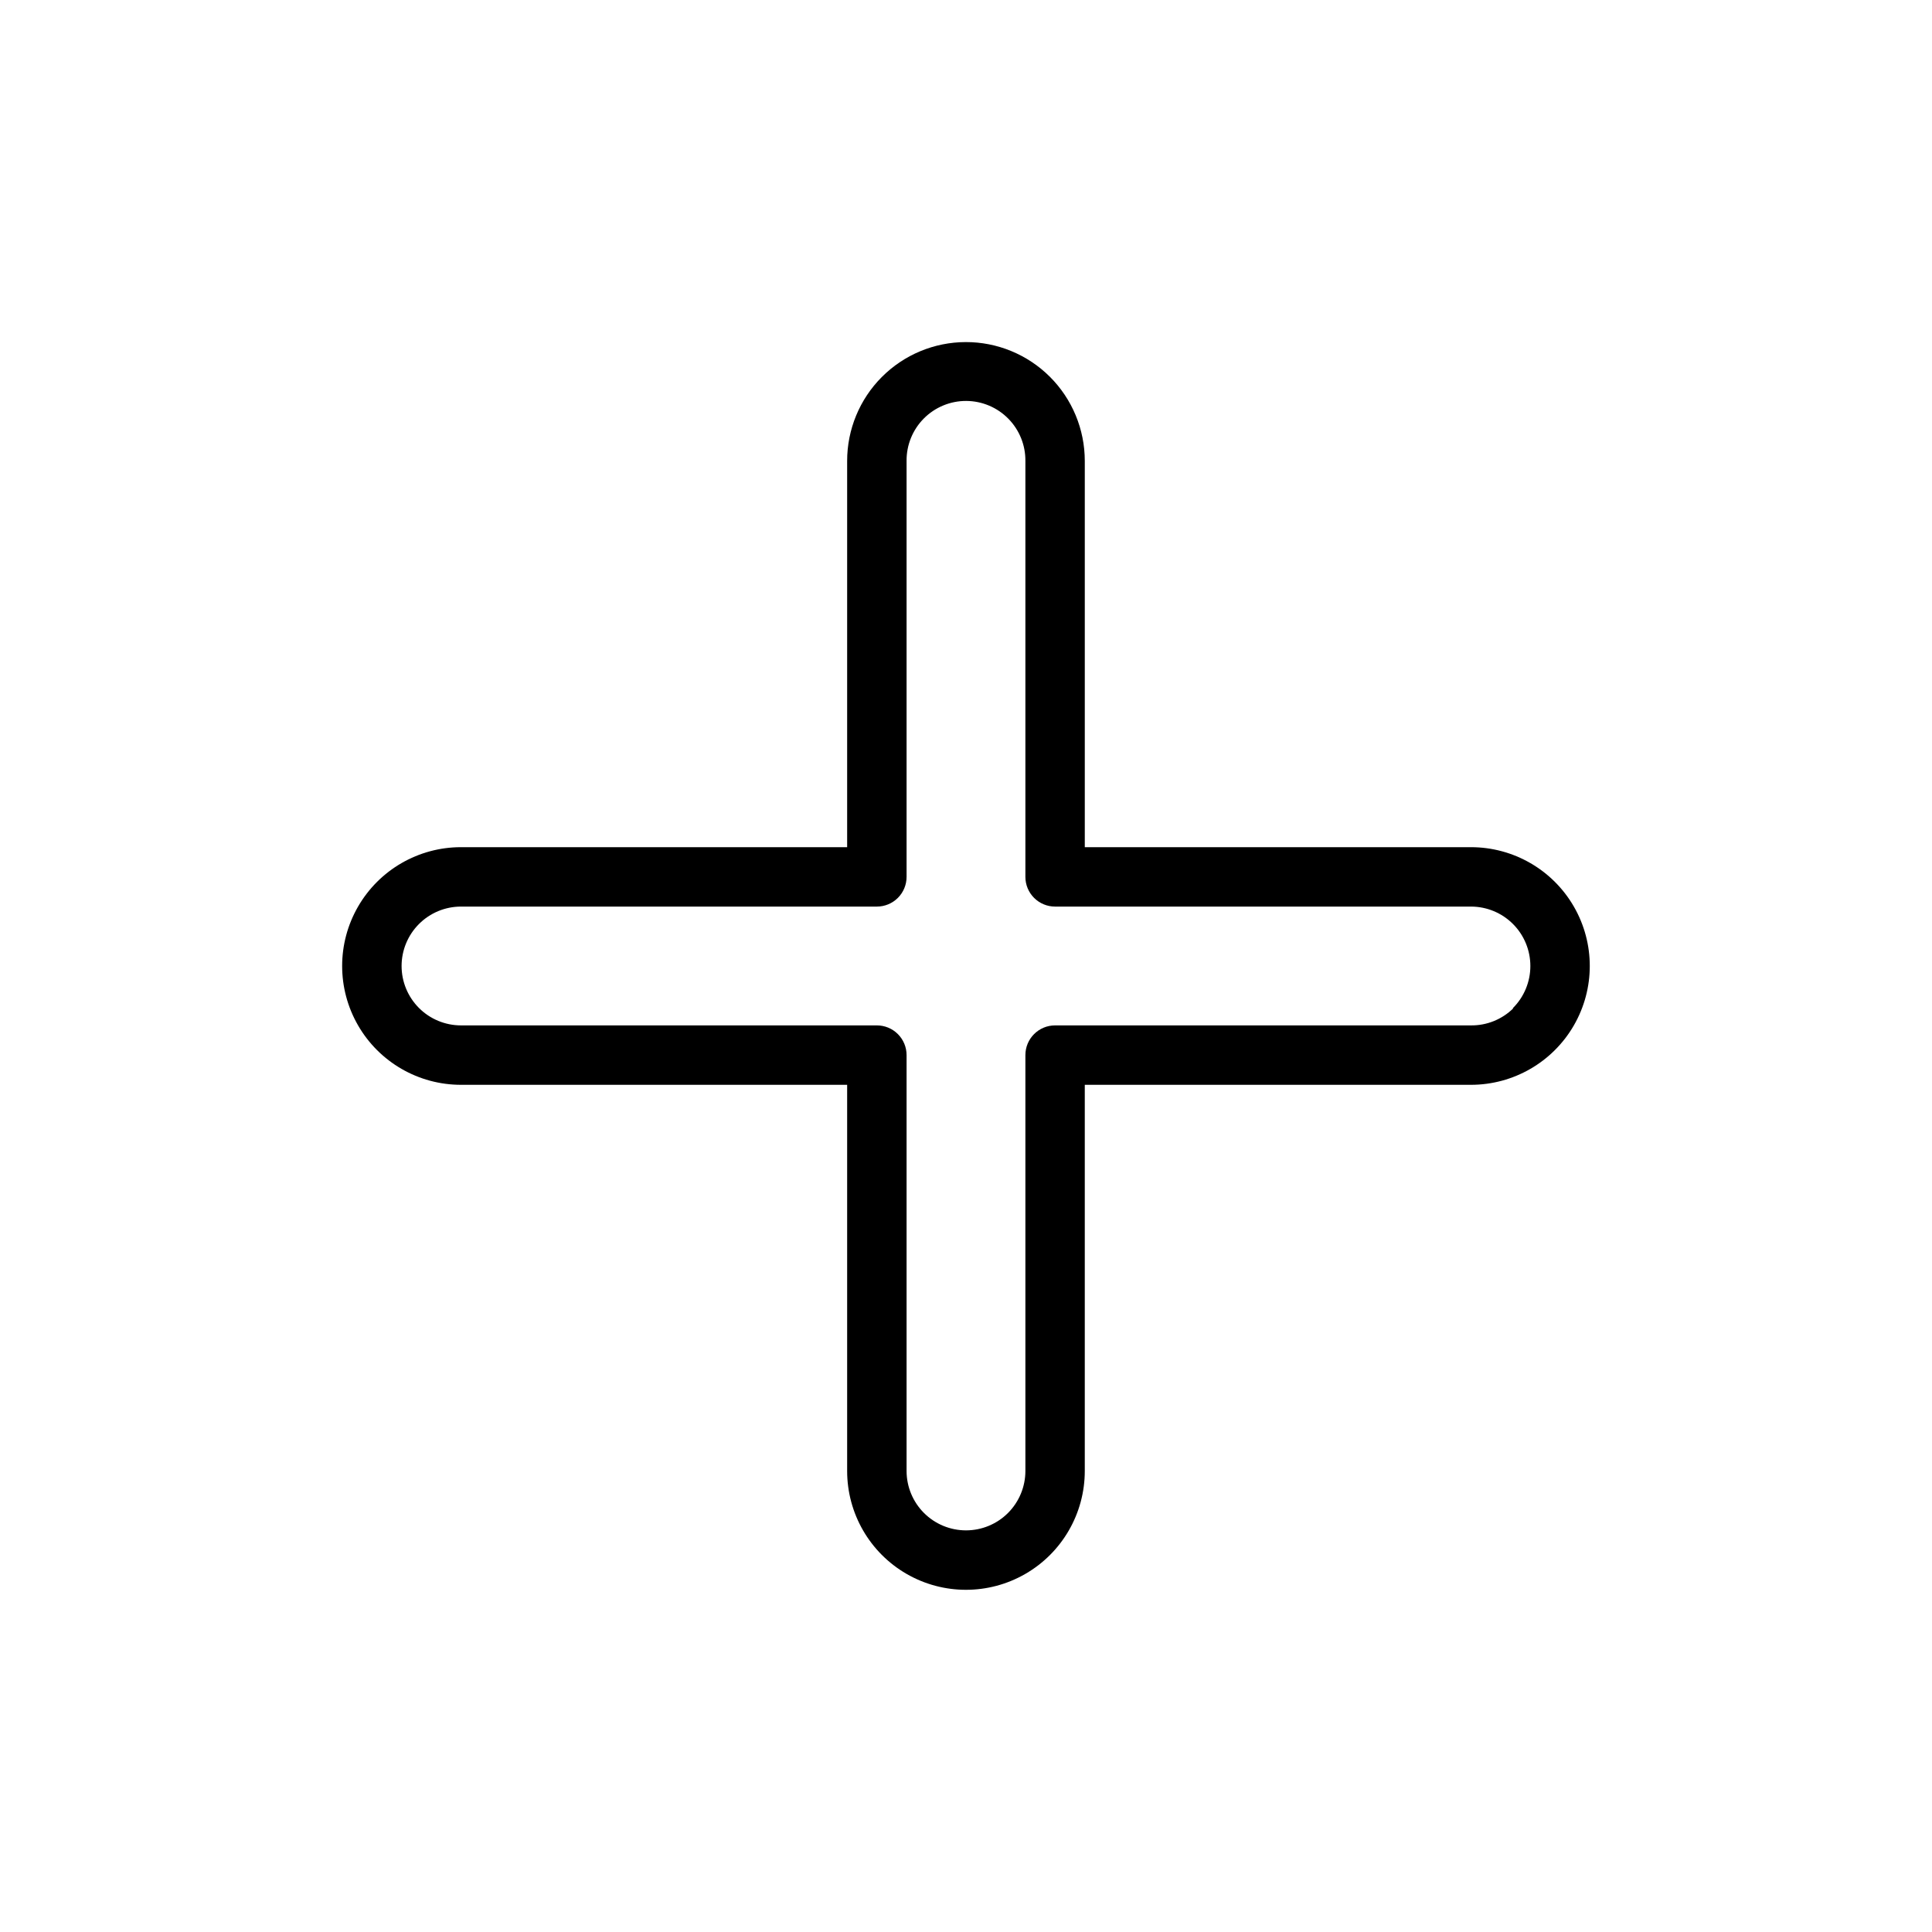
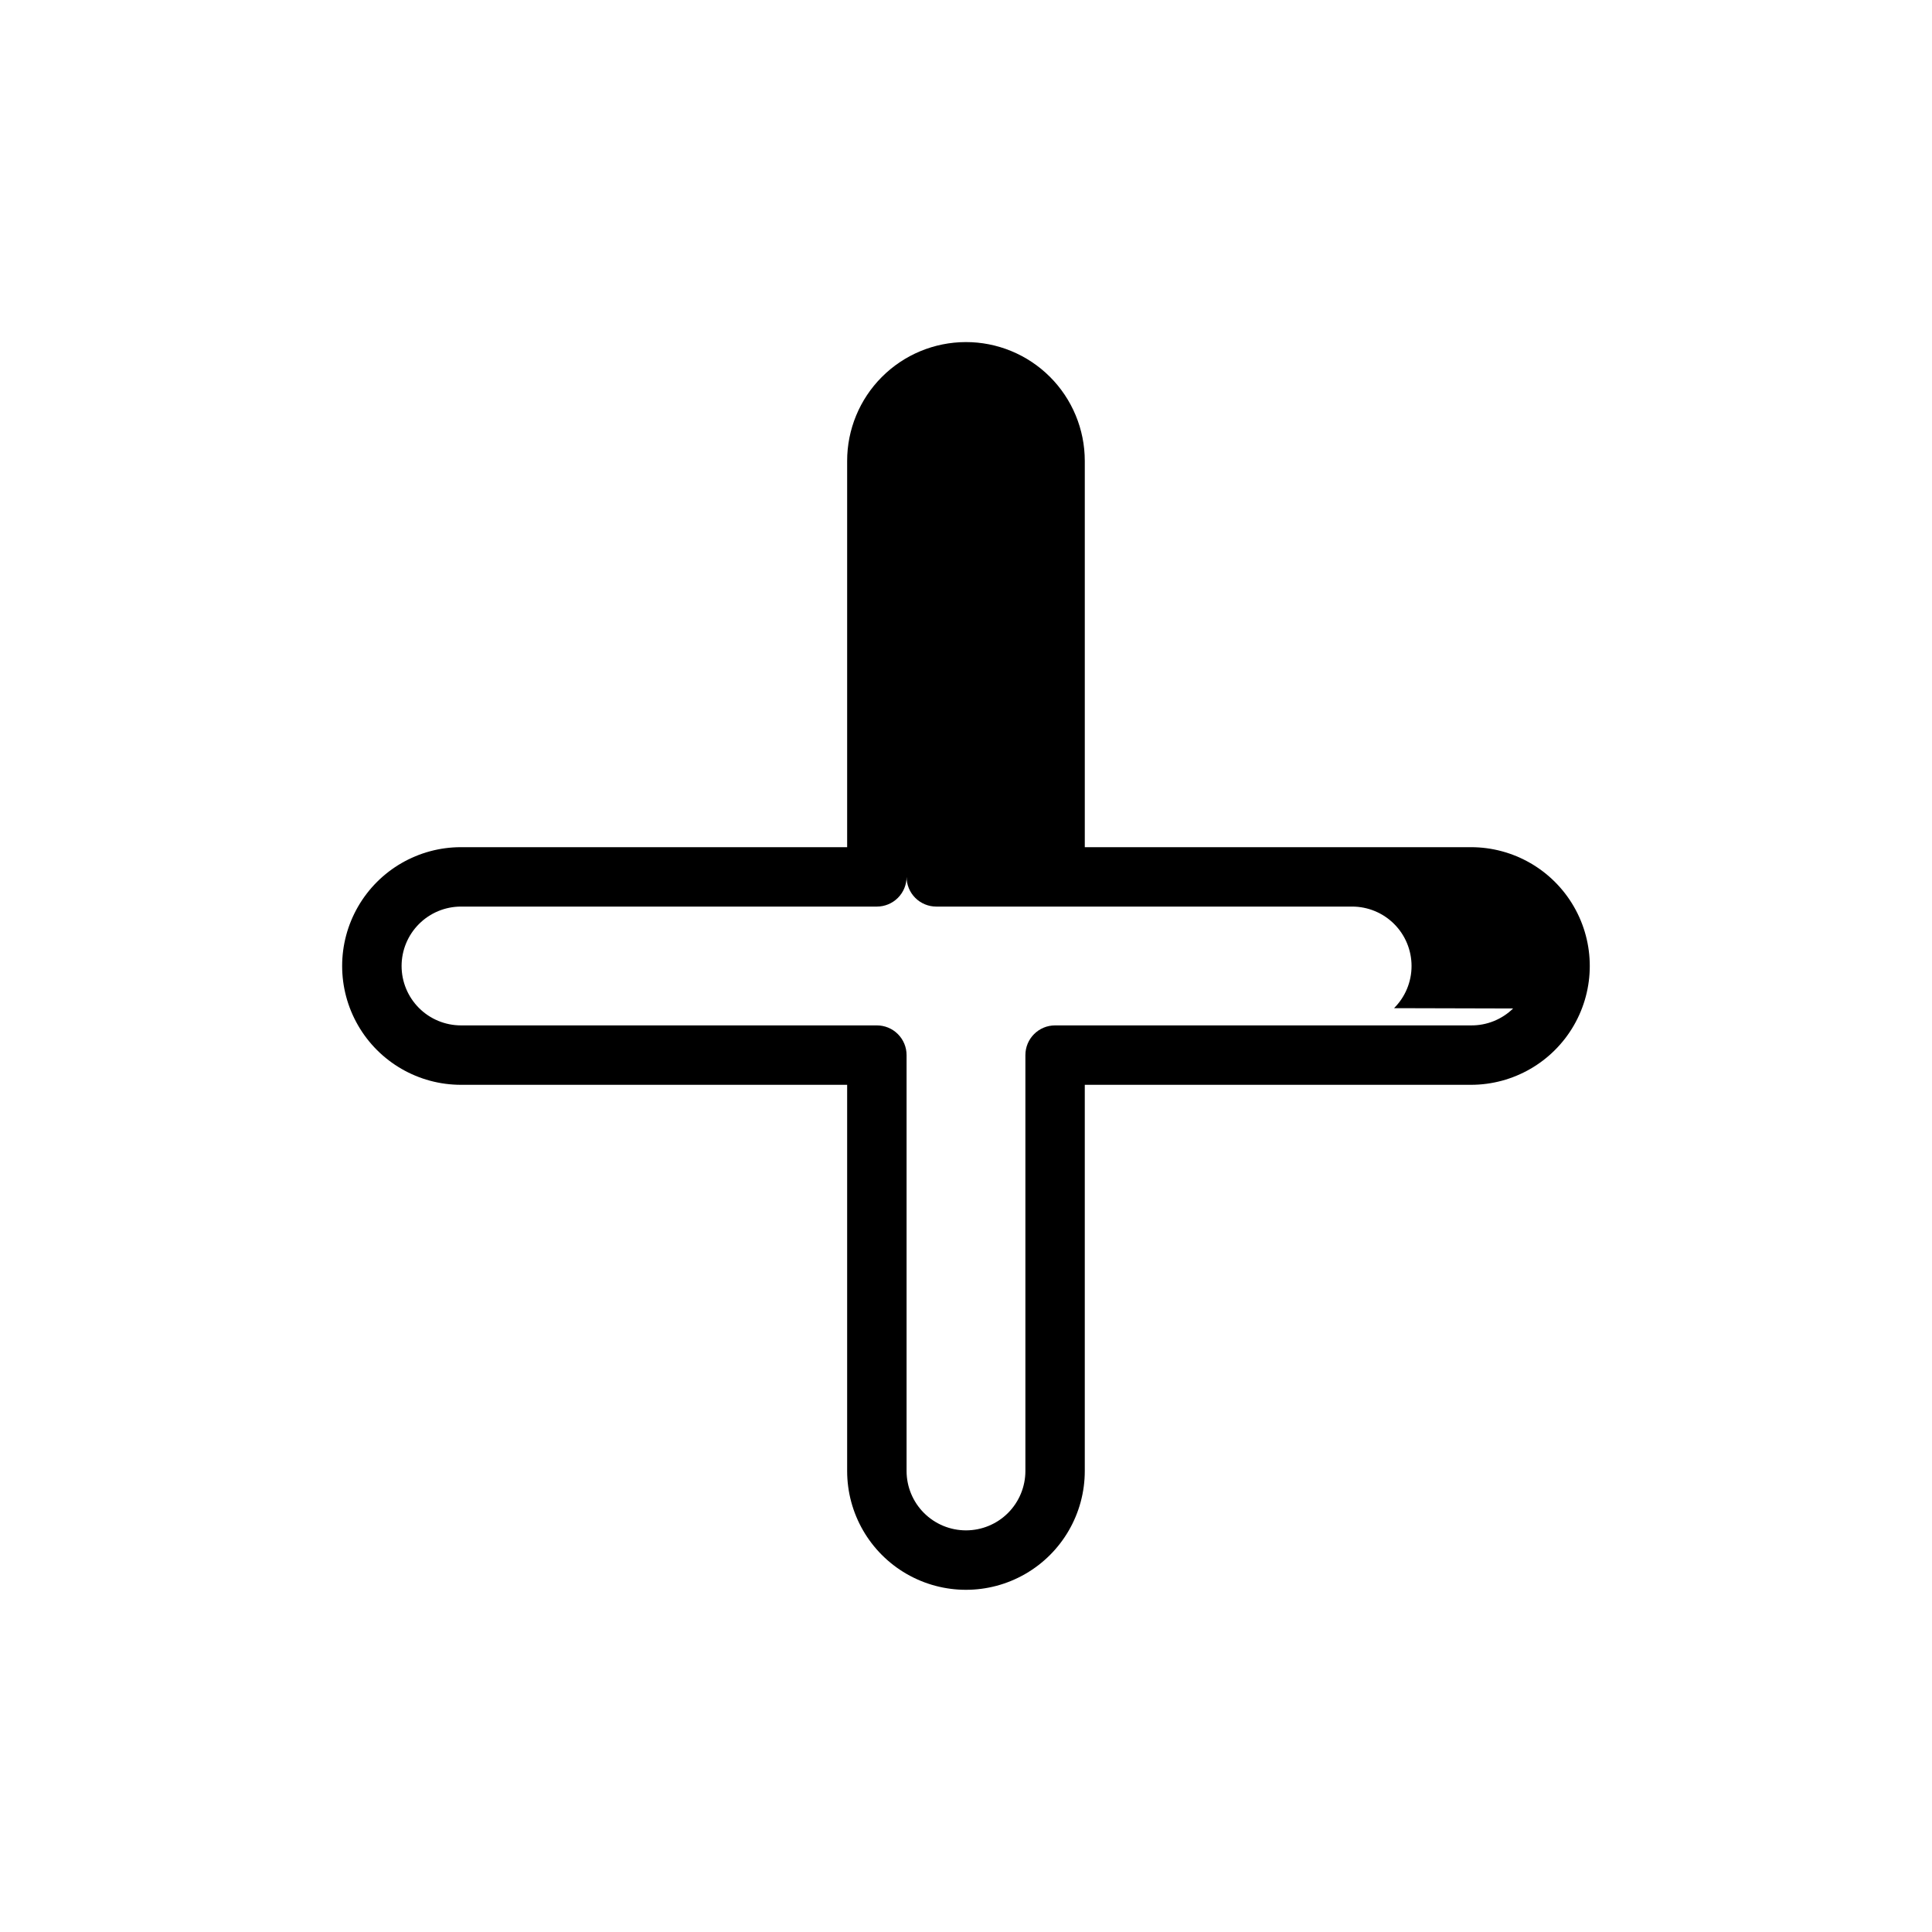
<svg xmlns="http://www.w3.org/2000/svg" fill="#000000" width="800px" height="800px" version="1.1" viewBox="144 144 512 512">
-   <path d="m533.82 368.51h-102.34v-102.34c0.004-8.395-3.34-16.441-9.289-22.359-5.918-5.879-13.93-9.176-22.27-9.156-8.344 0.02-16.34 3.348-22.23 9.258-5.891 5.906-9.195 13.914-9.188 22.258v102.34h-102.34c-11.25 0-21.645 6-27.27 15.742-5.625 9.742-5.625 21.746 0 31.488 5.625 9.742 16.02 15.746 27.27 15.746h102.34v102.34c0 11.25 6 21.645 15.742 27.27 9.742 5.625 21.746 5.625 31.488 0 9.742-5.625 15.746-16.02 15.746-27.27v-102.34h102.34c11.25 0 21.645-6.004 27.27-15.746 5.625-9.742 5.625-21.746 0-31.488-5.625-9.742-16.02-15.742-27.27-15.742zm11.18 42.746-0.004-0.004c-2.984 2.918-7.004 4.535-11.176 4.488h-110.21c-4.348 0-7.871 3.523-7.871 7.871v110.21c0 4.176-1.66 8.18-4.609 11.133-2.953 2.953-6.957 4.609-11.133 4.609s-8.18-1.656-11.133-4.609c-2.953-2.953-4.613-6.957-4.613-11.133v-110.21c0-2.086-0.828-4.09-2.305-5.566-1.477-1.477-3.481-2.305-5.566-2.305h-110.21c-4.176 0-8.184-1.66-11.133-4.609-2.953-2.953-4.613-6.957-4.613-11.133s1.66-8.18 4.613-11.133c2.949-2.953 6.957-4.613 11.133-4.613h110.21c2.086 0 4.09-0.828 5.566-2.305 1.477-1.477 2.305-3.481 2.305-5.566v-110.21c-0.047-4.219 1.602-8.277 4.57-11.266 2.973-2.992 7.019-4.668 11.234-4.652 4.215 0.016 8.25 1.723 11.195 4.738 2.918 2.984 4.535 7.004 4.488 11.18v110.21c0 2.086 0.828 4.09 2.305 5.566 1.477 1.477 3.481 2.305 5.566 2.305h110.21c4.176 0 8.18 1.66 11.133 4.613 2.953 2.953 4.609 6.957 4.609 11.133 0.004 4.195-1.668 8.219-4.644 11.176z" />
+   <path d="m533.82 368.51h-102.34v-102.34c0.004-8.395-3.34-16.441-9.289-22.359-5.918-5.879-13.93-9.176-22.27-9.156-8.344 0.02-16.34 3.348-22.23 9.258-5.891 5.906-9.195 13.914-9.188 22.258v102.34h-102.34c-11.25 0-21.645 6-27.27 15.742-5.625 9.742-5.625 21.746 0 31.488 5.625 9.742 16.02 15.746 27.27 15.746h102.34v102.34c0 11.25 6 21.645 15.742 27.27 9.742 5.625 21.746 5.625 31.488 0 9.742-5.625 15.746-16.02 15.746-27.27v-102.34h102.34c11.25 0 21.645-6.004 27.27-15.746 5.625-9.742 5.625-21.746 0-31.488-5.625-9.742-16.02-15.742-27.27-15.742zm11.18 42.746-0.004-0.004c-2.984 2.918-7.004 4.535-11.176 4.488h-110.21c-4.348 0-7.871 3.523-7.871 7.871v110.21c0 4.176-1.66 8.18-4.609 11.133-2.953 2.953-6.957 4.609-11.133 4.609s-8.18-1.656-11.133-4.609c-2.953-2.953-4.613-6.957-4.613-11.133v-110.21c0-2.086-0.828-4.09-2.305-5.566-1.477-1.477-3.481-2.305-5.566-2.305h-110.21c-4.176 0-8.184-1.66-11.133-4.609-2.953-2.953-4.613-6.957-4.613-11.133s1.66-8.18 4.613-11.133c2.949-2.953 6.957-4.613 11.133-4.613h110.21c2.086 0 4.09-0.828 5.566-2.305 1.477-1.477 2.305-3.481 2.305-5.566v-110.21v110.21c0 2.086 0.828 4.09 2.305 5.566 1.477 1.477 3.481 2.305 5.566 2.305h110.21c4.176 0 8.18 1.66 11.133 4.613 2.953 2.953 4.609 6.957 4.609 11.133 0.004 4.195-1.668 8.219-4.644 11.176z" />
</svg>